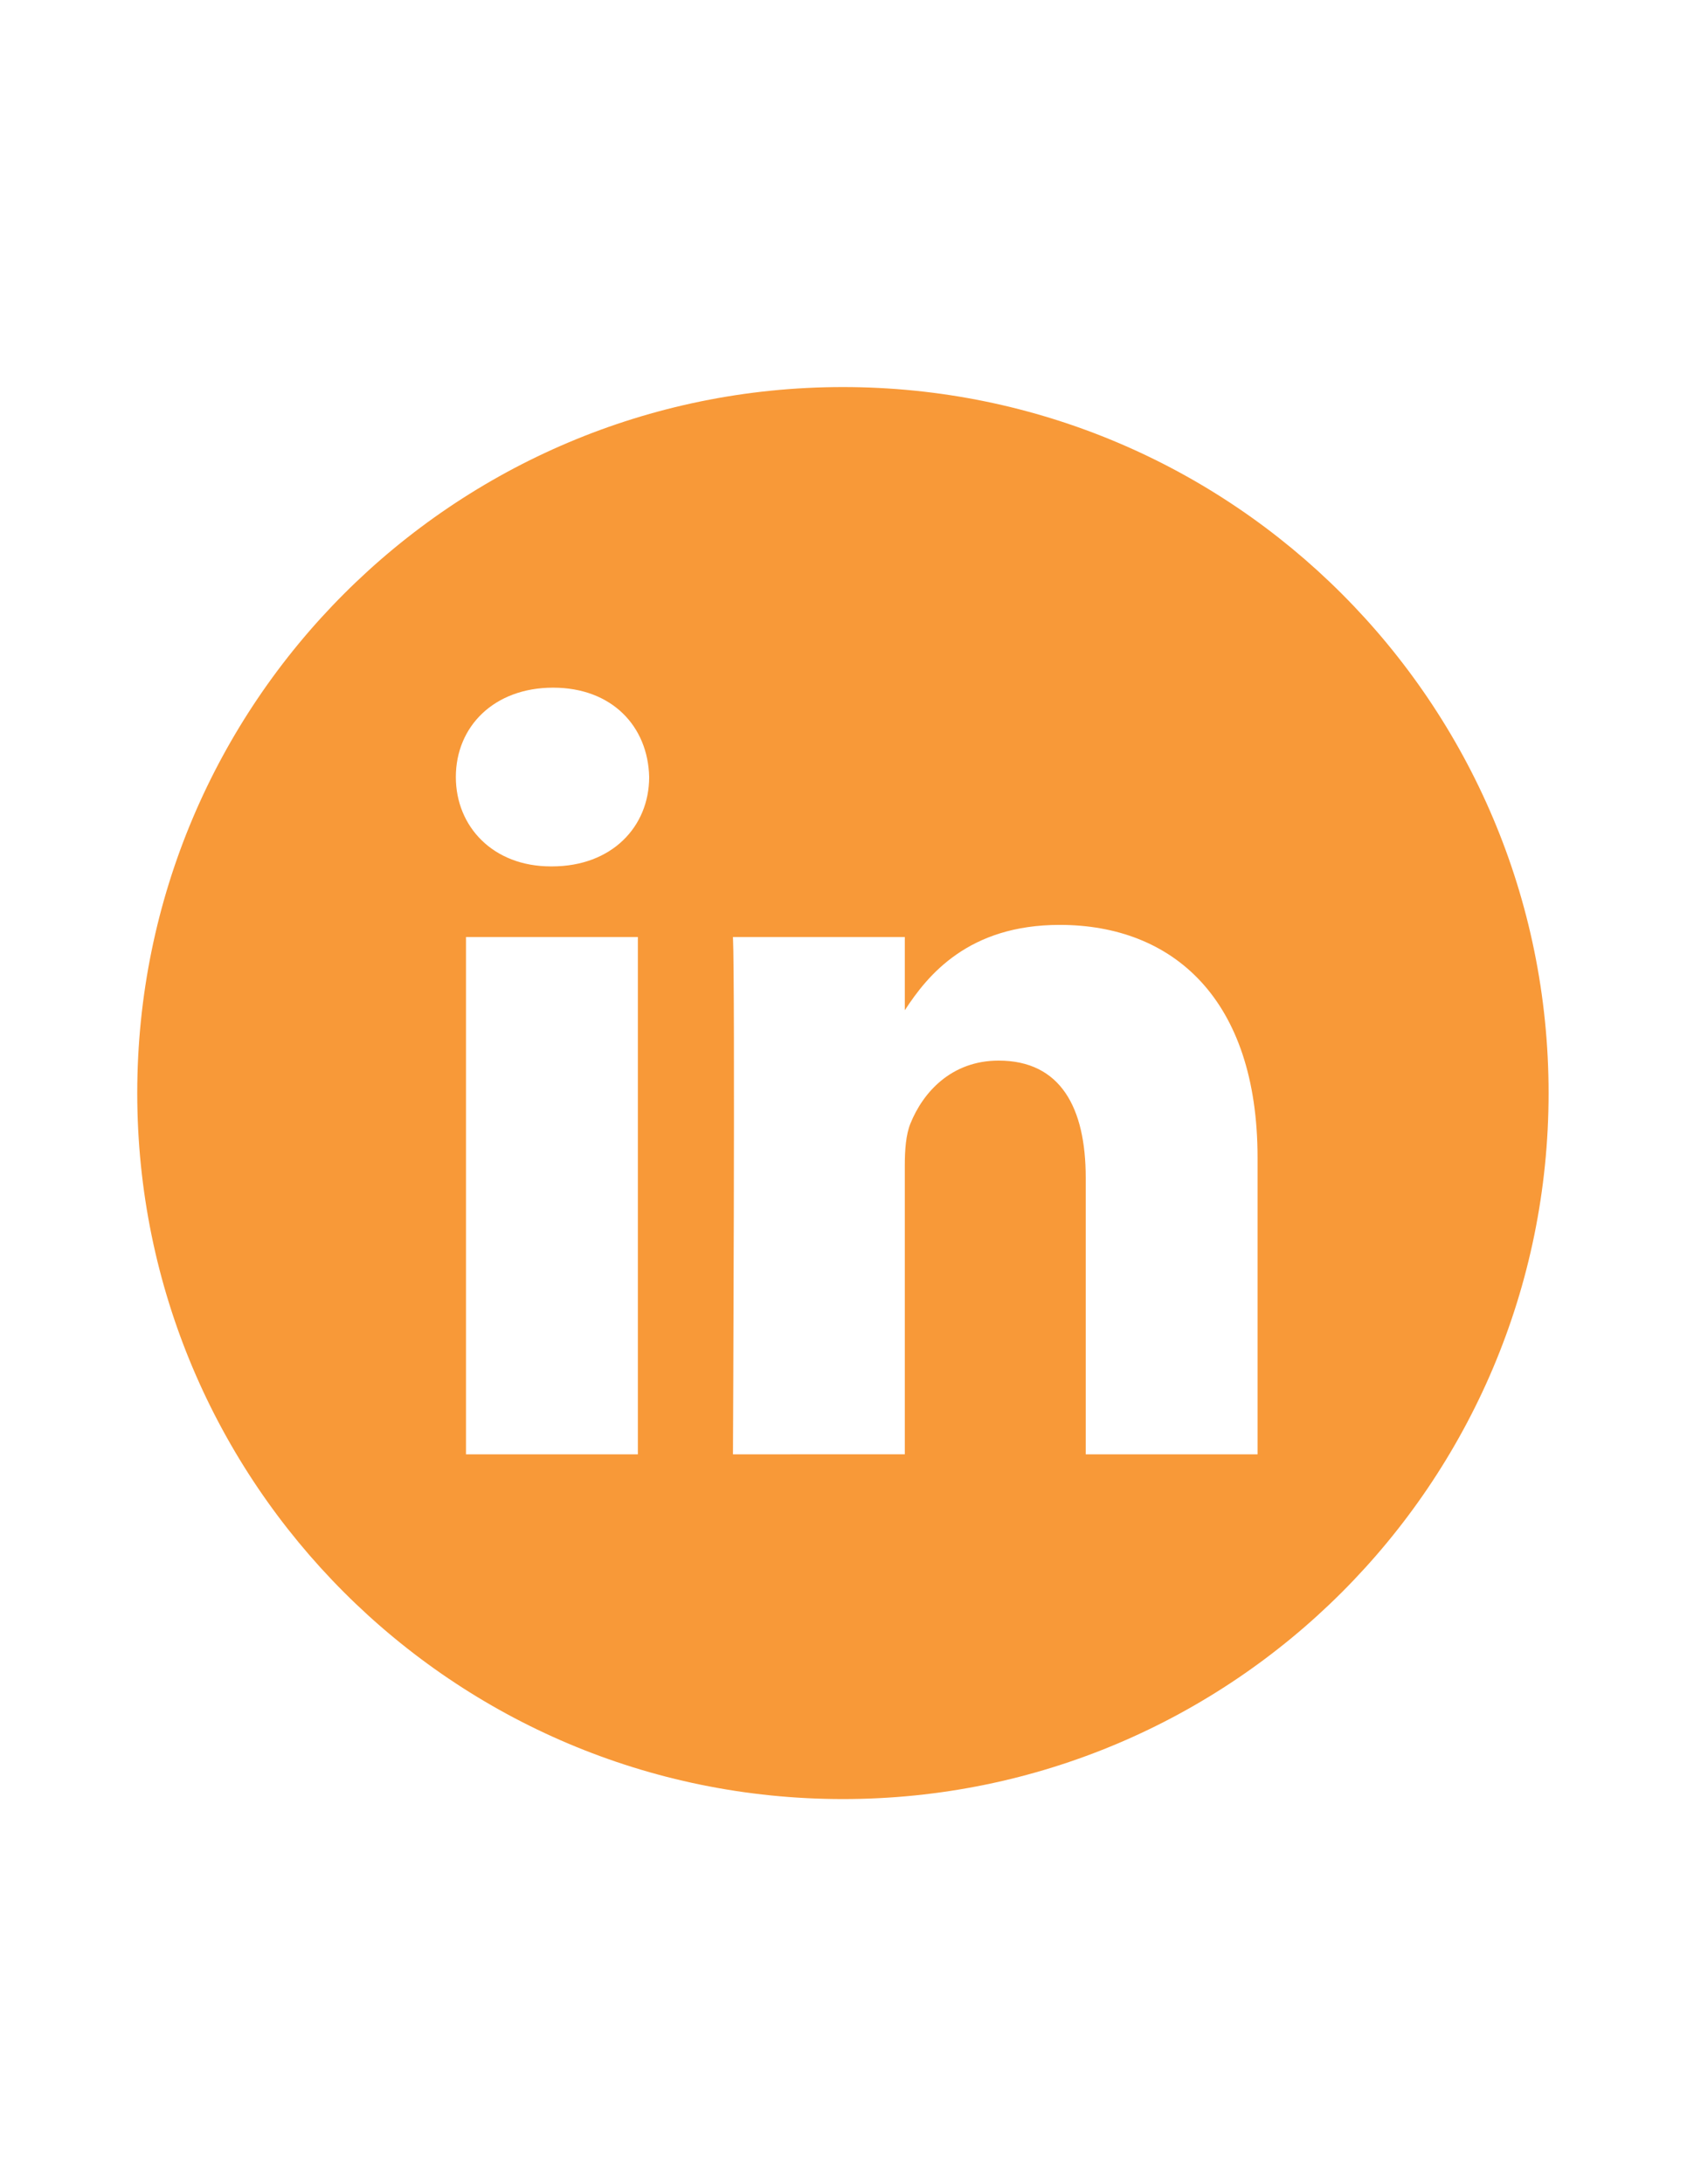
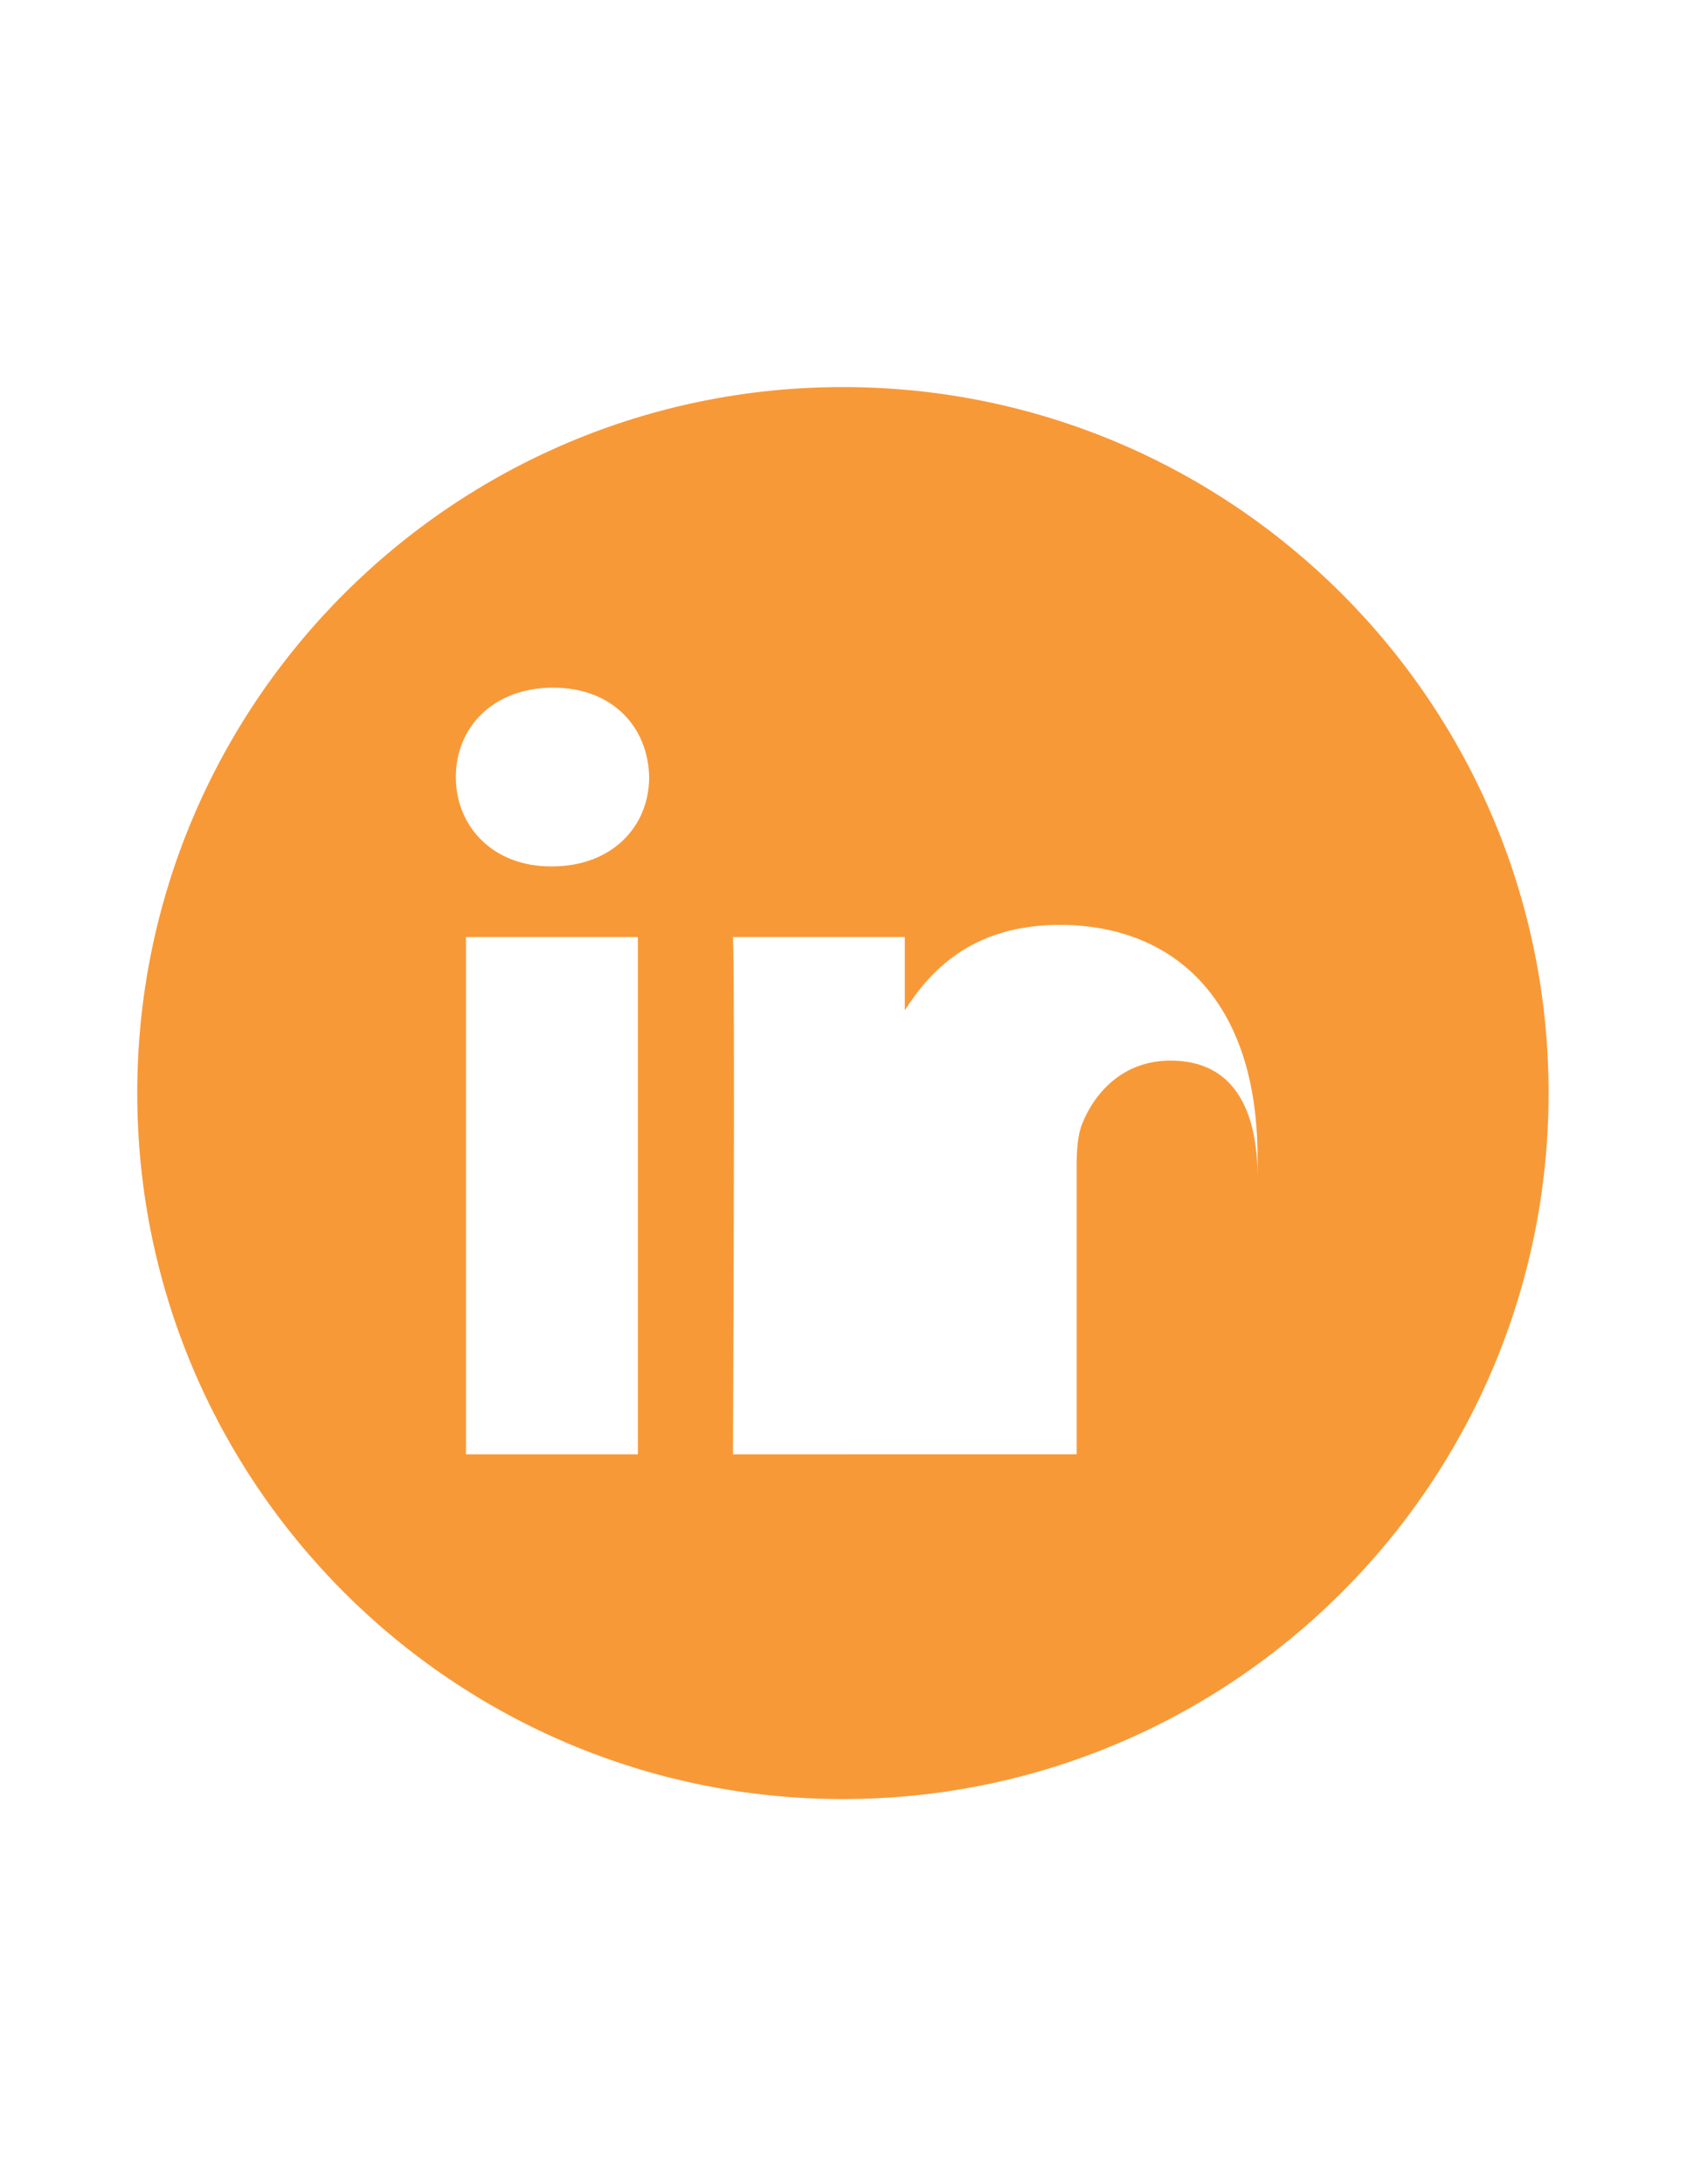
<svg xmlns="http://www.w3.org/2000/svg" version="1.1" id="Layer_1" x="0px" y="0px" viewBox="0 0 612 792" style="enable-background:new 0 0 612 792;" xml:space="preserve">
  <style type="text/css">
	.st0{fill:#F89938;}
</style>
  <g>
-     <path class="st0" d="M305.79,140.35c-141.36,0-256,114.64-256,256s114.64,256,256,256s256-114.64,256-256   S447.15,140.35,305.79,140.35L305.79,140.35z M231.4,527.35h-62.35V339.77h62.35V527.35z M200.23,314.16h-0.41   c-20.92,0-34.45-14.4-34.45-32.4c0-18.41,13.94-32.41,35.27-32.41c21.33,0,34.45,14,34.86,32.41   C235.5,299.76,221.97,314.16,200.23,314.16L200.23,314.16z M456.21,527.35h-62.34V427c0-25.22-9.03-42.42-31.59-42.42   c-17.22,0-27.48,11.6-31.99,22.8c-1.65,4.01-2.05,9.61-2.05,15.21v104.75H265.9c0,0,0.82-169.98,0-187.57h62.34v26.56   c8.29-12.78,23.11-30.96,56.19-30.96c41.02,0,71.78,26.81,71.78,84.42V527.35z M456.21,527.35" />
+     <path class="st0" d="M305.79,140.35c-141.36,0-256,114.64-256,256s114.64,256,256,256s256-114.64,256-256   S447.15,140.35,305.79,140.35L305.79,140.35z M231.4,527.35h-62.35V339.77h62.35V527.35z M200.23,314.16h-0.41   c-20.92,0-34.45-14.4-34.45-32.4c0-18.41,13.94-32.41,35.27-32.41c21.33,0,34.45,14,34.86,32.41   C235.5,299.76,221.97,314.16,200.23,314.16L200.23,314.16z M456.21,527.35V427c0-25.22-9.03-42.42-31.59-42.42   c-17.22,0-27.48,11.6-31.99,22.8c-1.65,4.01-2.05,9.61-2.05,15.21v104.75H265.9c0,0,0.82-169.98,0-187.57h62.34v26.56   c8.29-12.78,23.11-30.96,56.19-30.96c41.02,0,71.78,26.81,71.78,84.42V527.35z M456.21,527.35" />
  </g>
</svg>